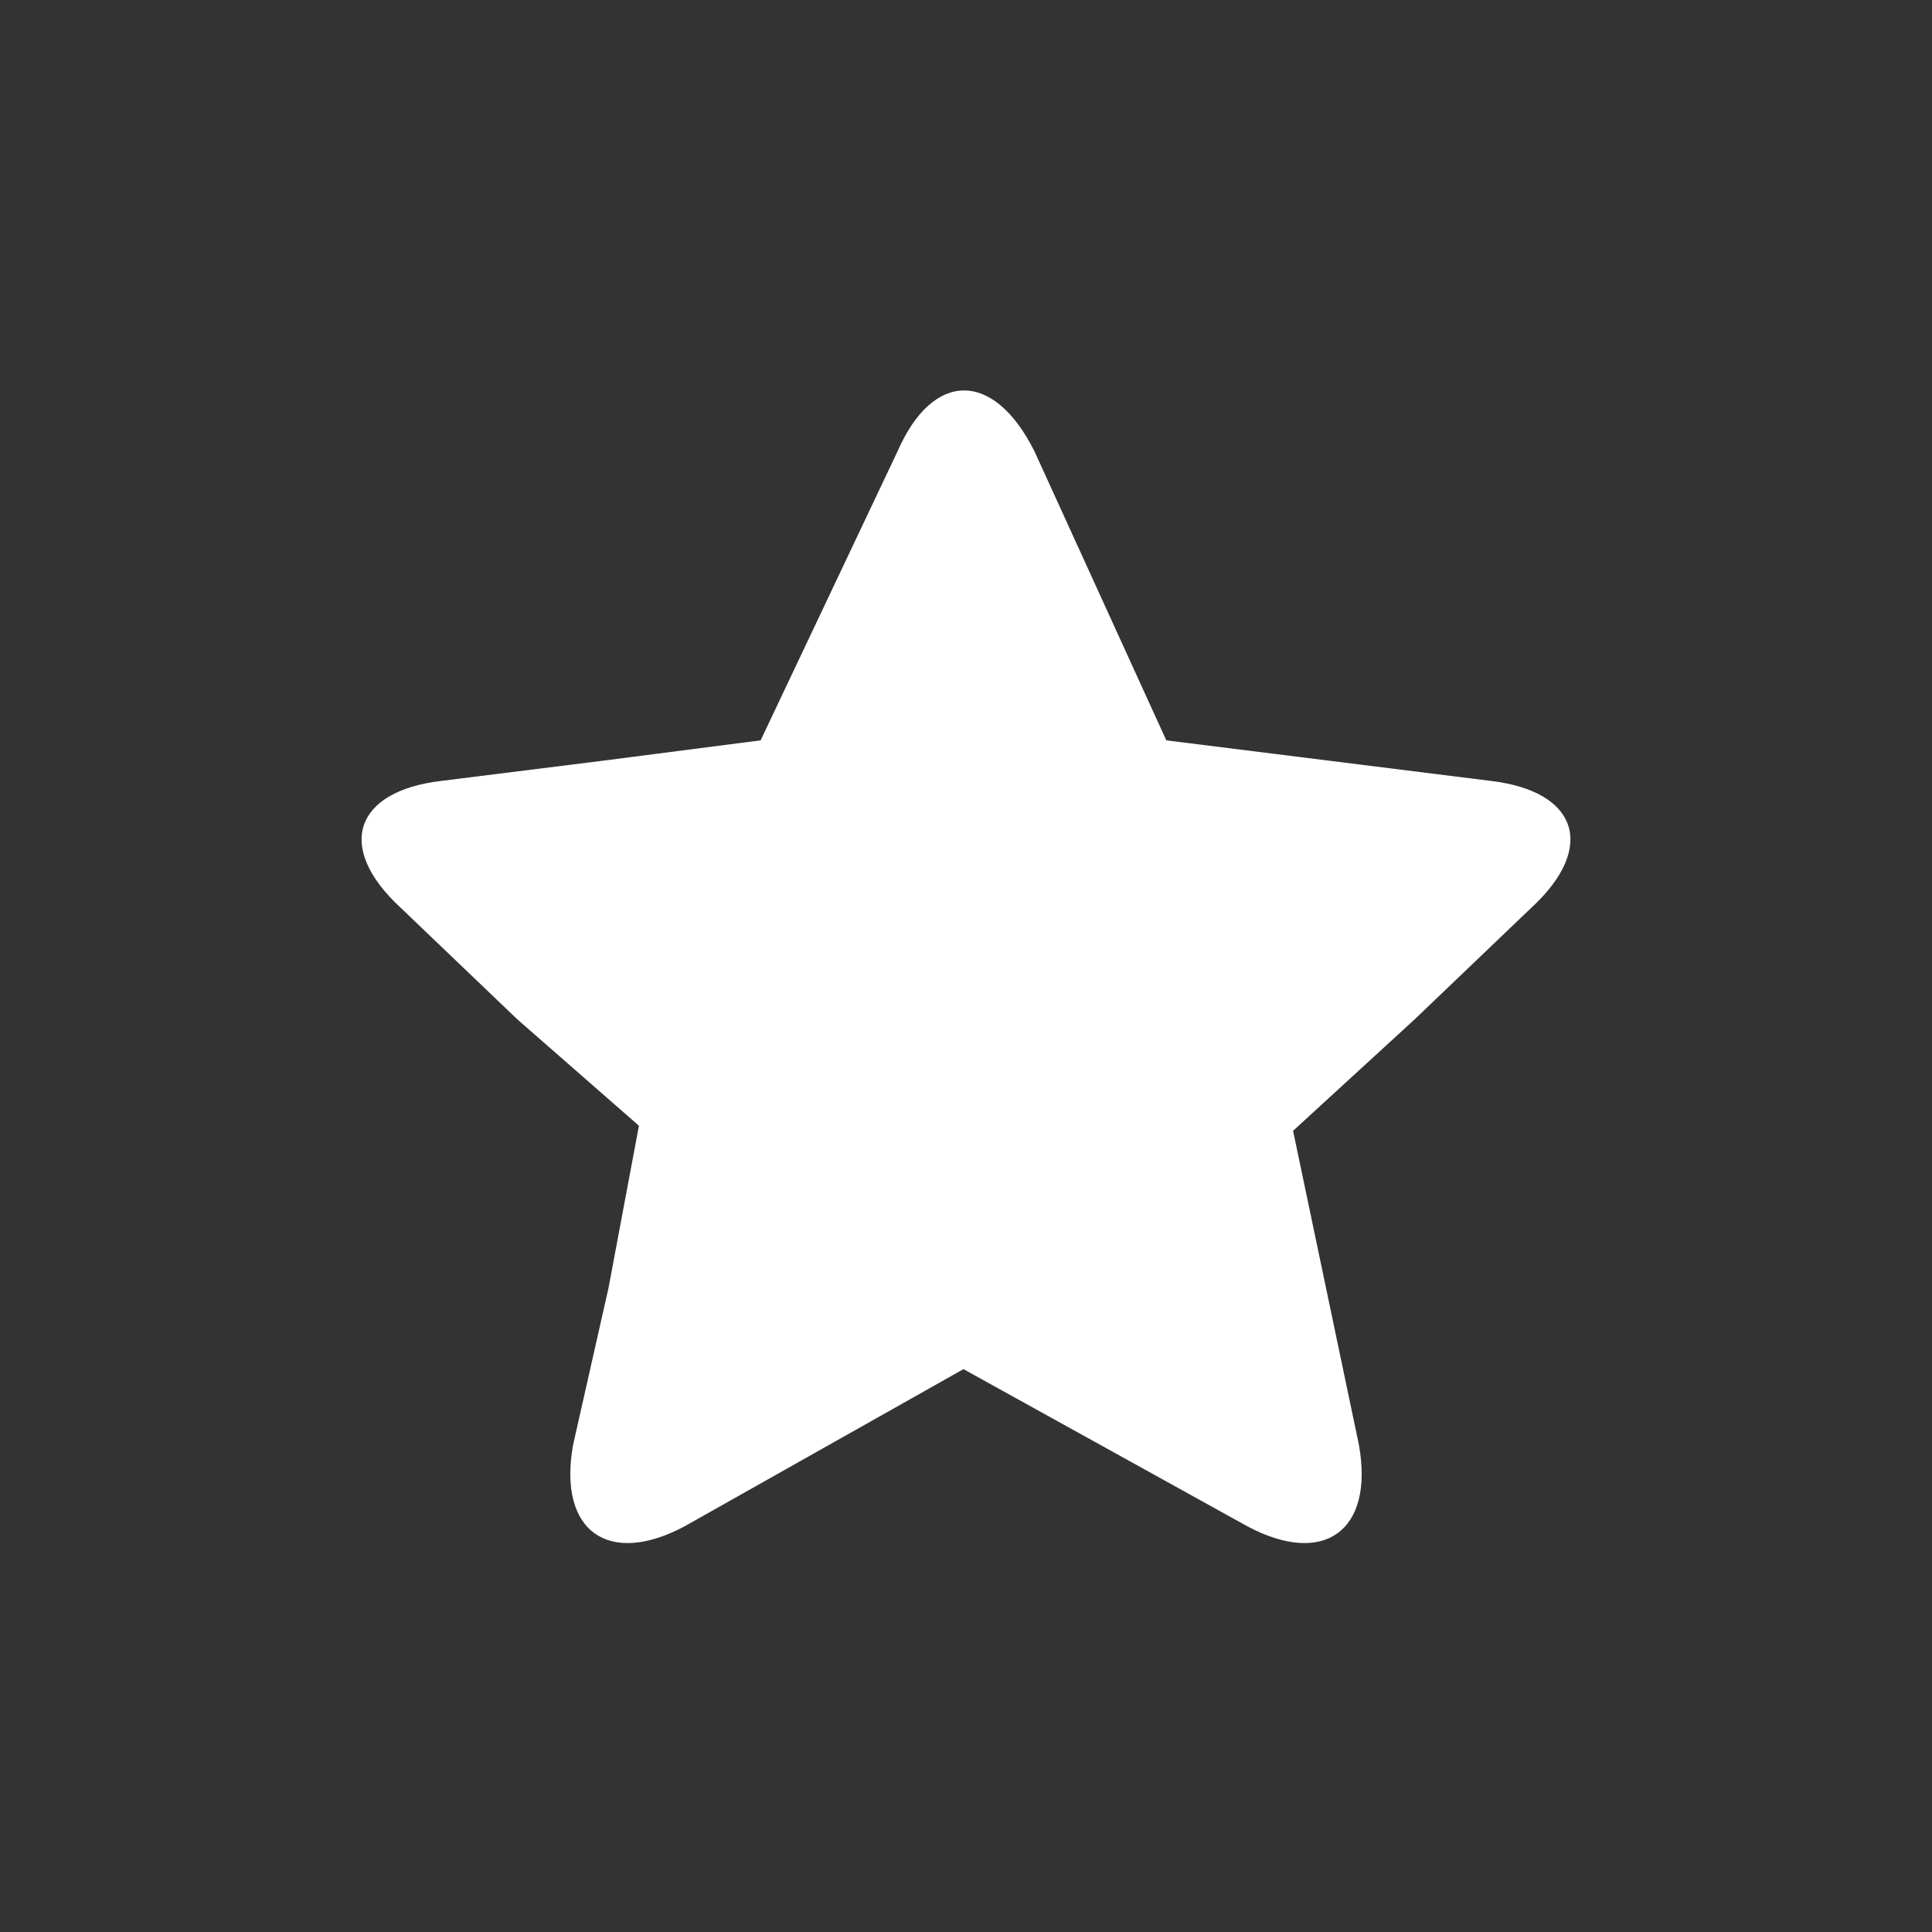
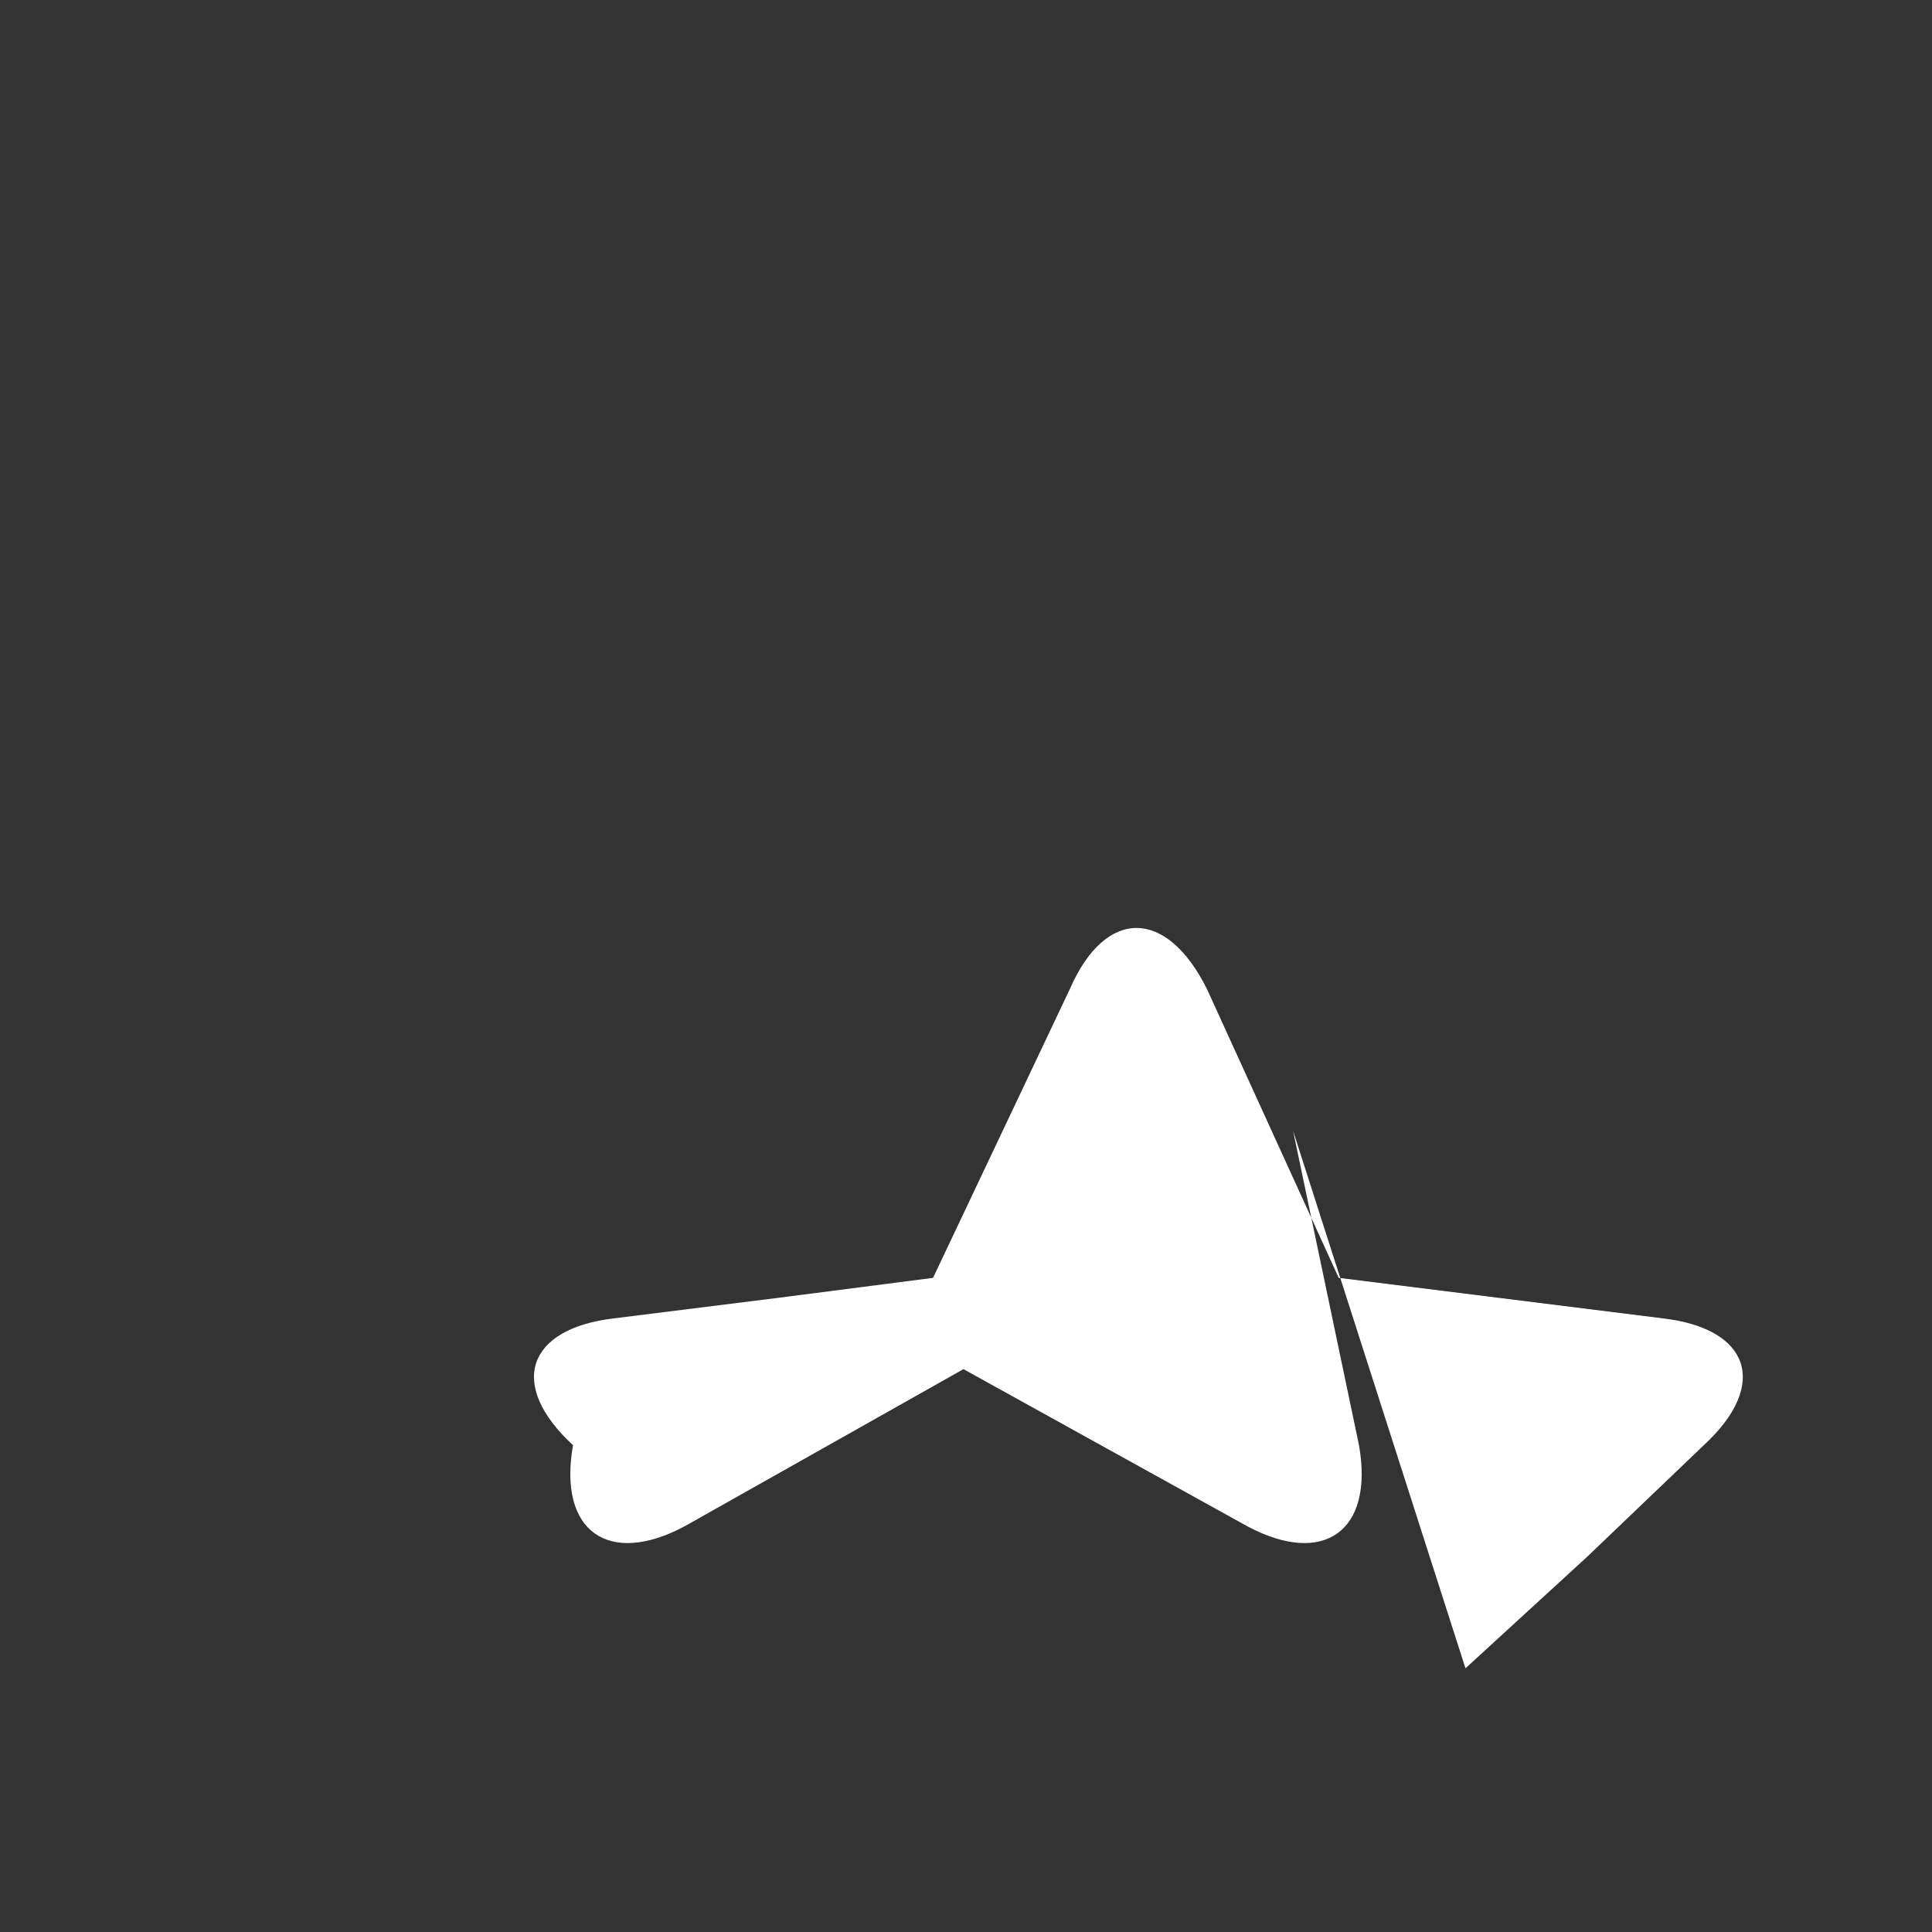
<svg xmlns="http://www.w3.org/2000/svg" xml:space="preserve" width="30px" height="30px" version="1.1" style="shape-rendering:geometricPrecision; text-rendering:geometricPrecision; image-rendering:optimizeQuality; fill-rule:evenodd; clip-rule:evenodd" viewBox="0 0 3.81 3.81">
  <rect x="0" y="0" width="3.81" height="3.81" fill="#333333" stroke="none" />
  <defs>
    <style type="text/css">
   
    .fil0 {fill:none}
    .fil1 {fill:white}
   
  </style>
  </defs>
  <g id="Capa_x0020_1">
-     <rect class="fil0" width="3.81" height="3.81" />
-   </g>
+     </g>
  <g id="Capa_x0020_1_0">
-     <path id="favorite-svgrepo-com.svg" class="fil1" d="M2.55 2.23l0.13 0.62c0.03,0.17 -0.07,0.24 -0.22,0.16l-0.56 -0.31 -0.55 0.31c-0.15,0.08 -0.25,0.01 -0.22,-0.16l0.07 -0.31 0.06 -0.32 -0.24 -0.21 -0.23 -0.22c-0.13,-0.12 -0.09,-0.23 0.08,-0.25l0.32 -0.04 0.31 -0.04 0.27 -0.57c0.07,-0.16 0.19,-0.16 0.27,0l0.26 0.57 0.32 0.04 0.32 0.04c0.17,0.02 0.21,0.13 0.08,0.25l-0.23 0.22 -0.24 0.22z" />
+     <path id="favorite-svgrepo-com.svg" class="fil1" d="M2.55 2.23l0.13 0.62c0.03,0.17 -0.07,0.24 -0.22,0.16l-0.56 -0.31 -0.55 0.31c-0.15,0.08 -0.25,0.01 -0.22,-0.16c-0.13,-0.12 -0.09,-0.23 0.08,-0.25l0.32 -0.04 0.31 -0.04 0.27 -0.57c0.07,-0.16 0.19,-0.16 0.27,0l0.26 0.57 0.32 0.04 0.32 0.04c0.17,0.02 0.21,0.13 0.08,0.25l-0.23 0.22 -0.24 0.22z" />
  </g>
</svg>